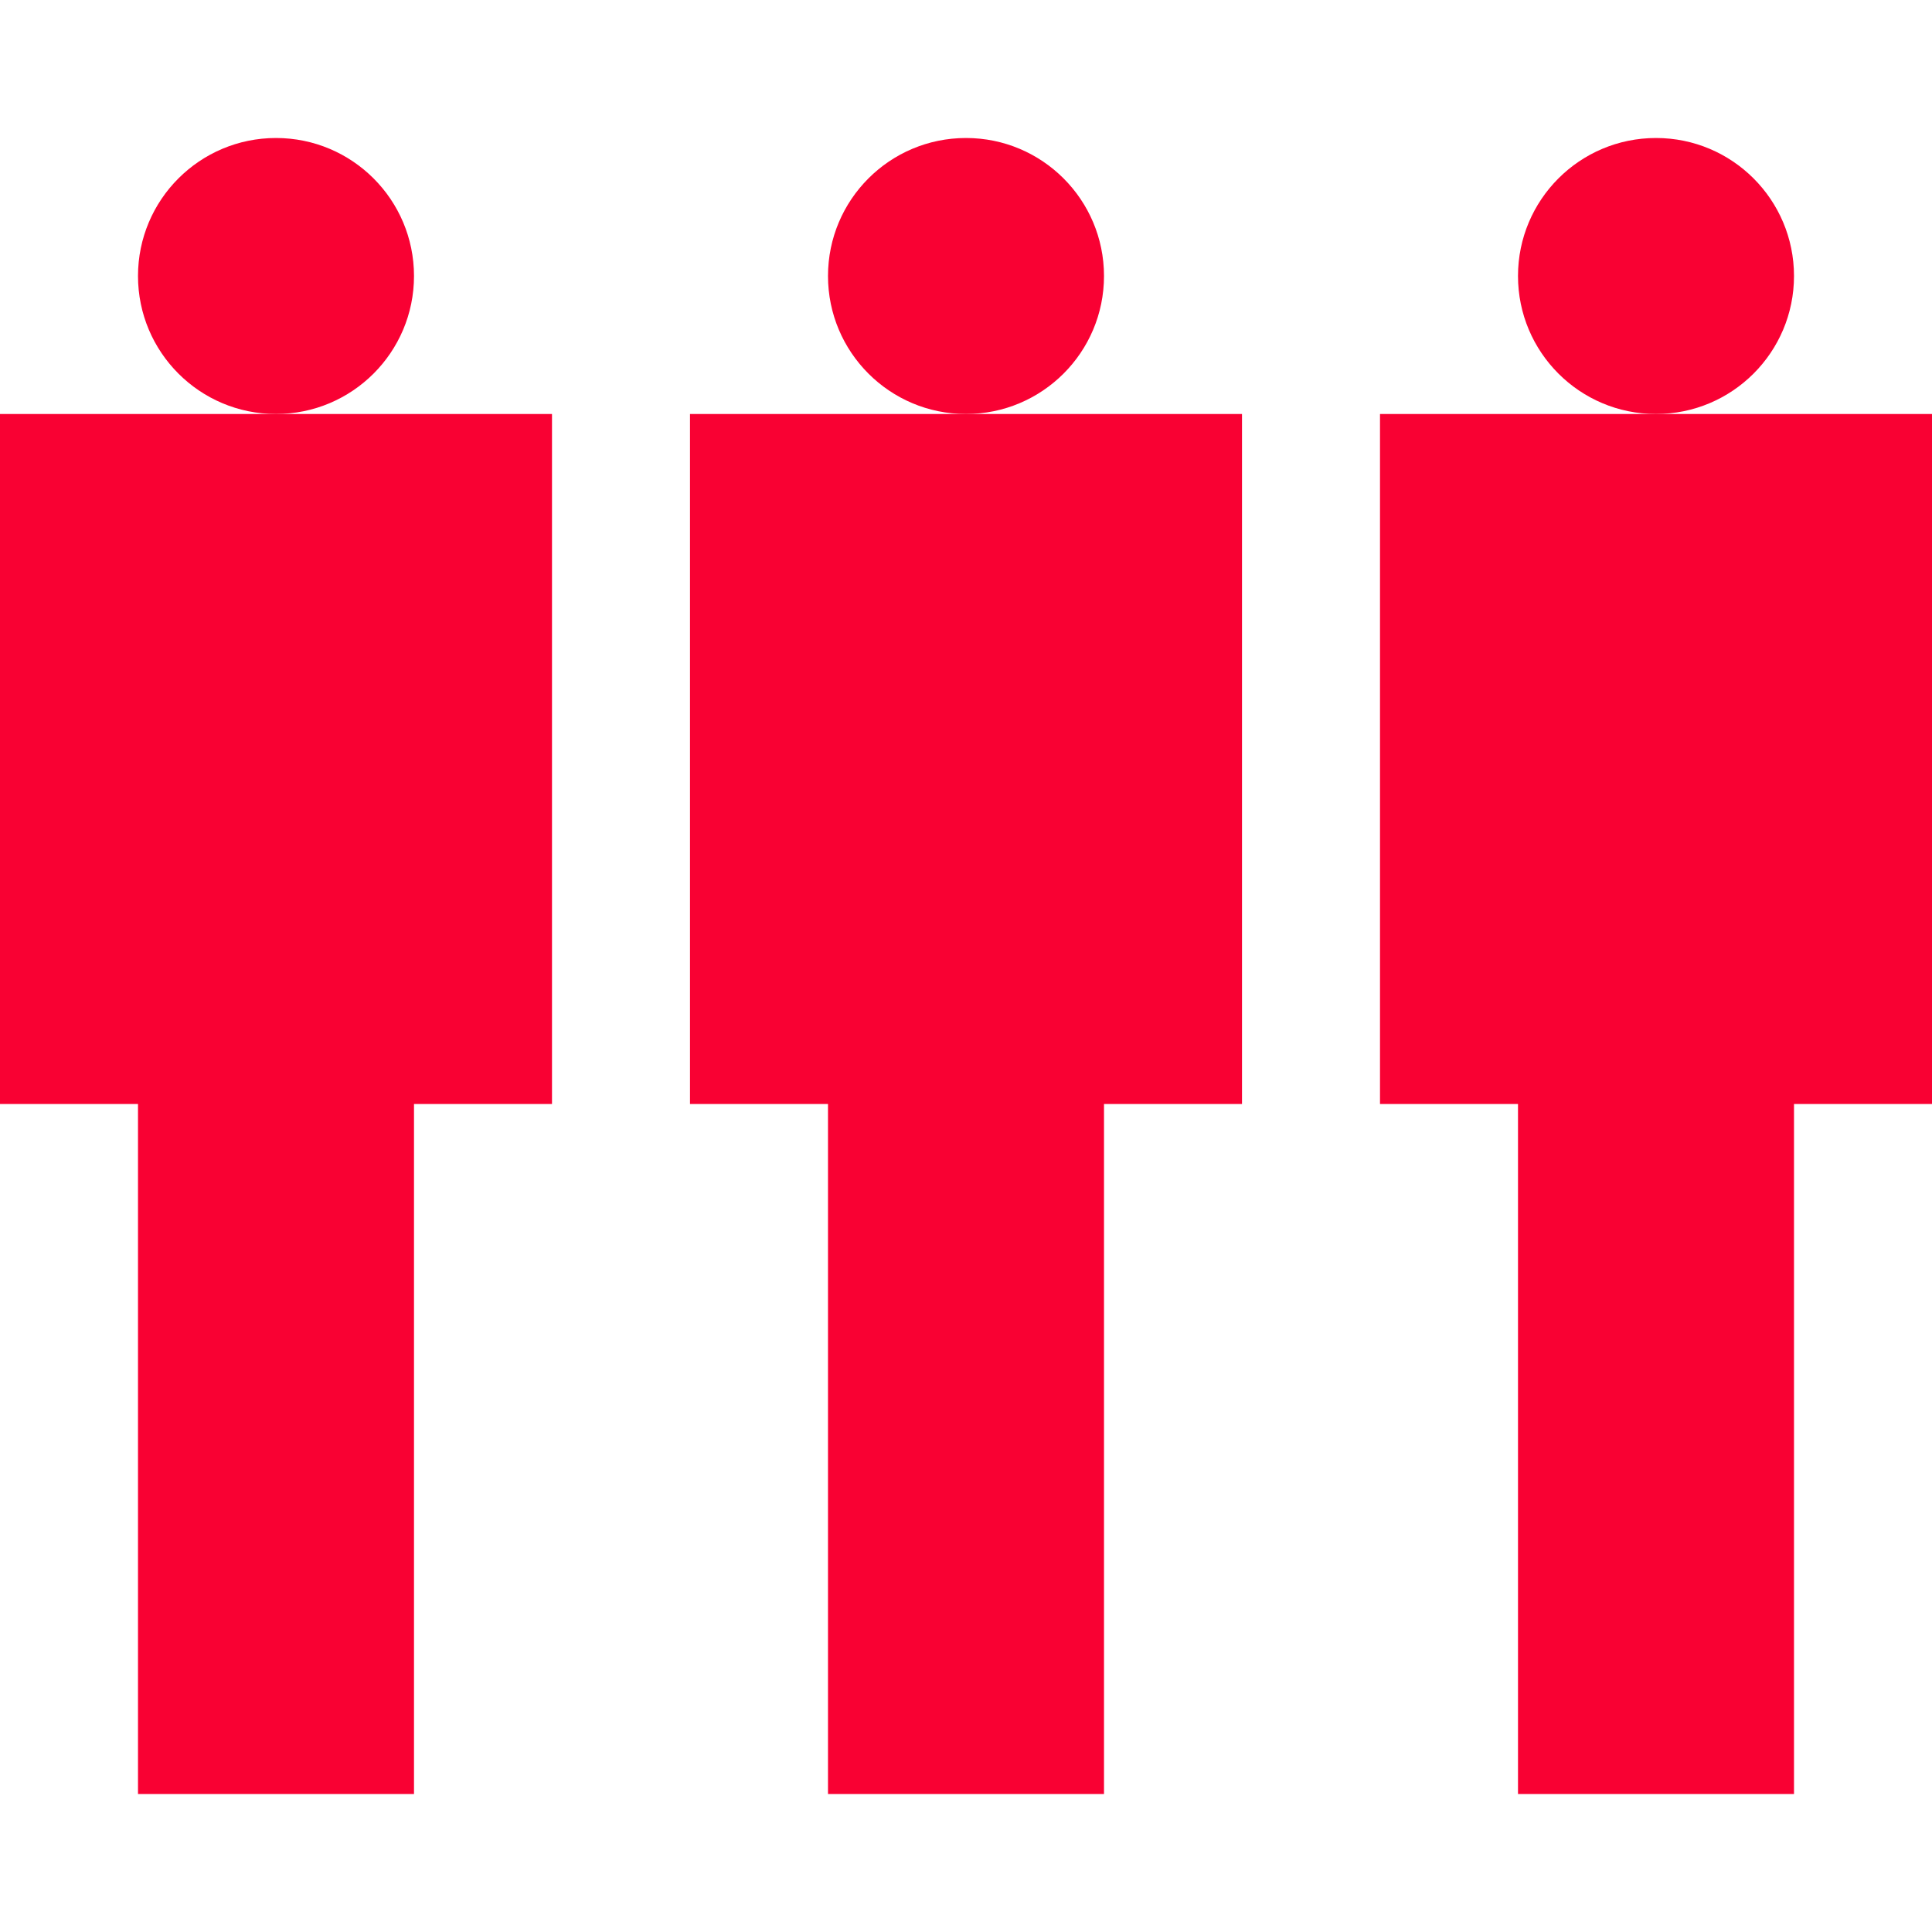
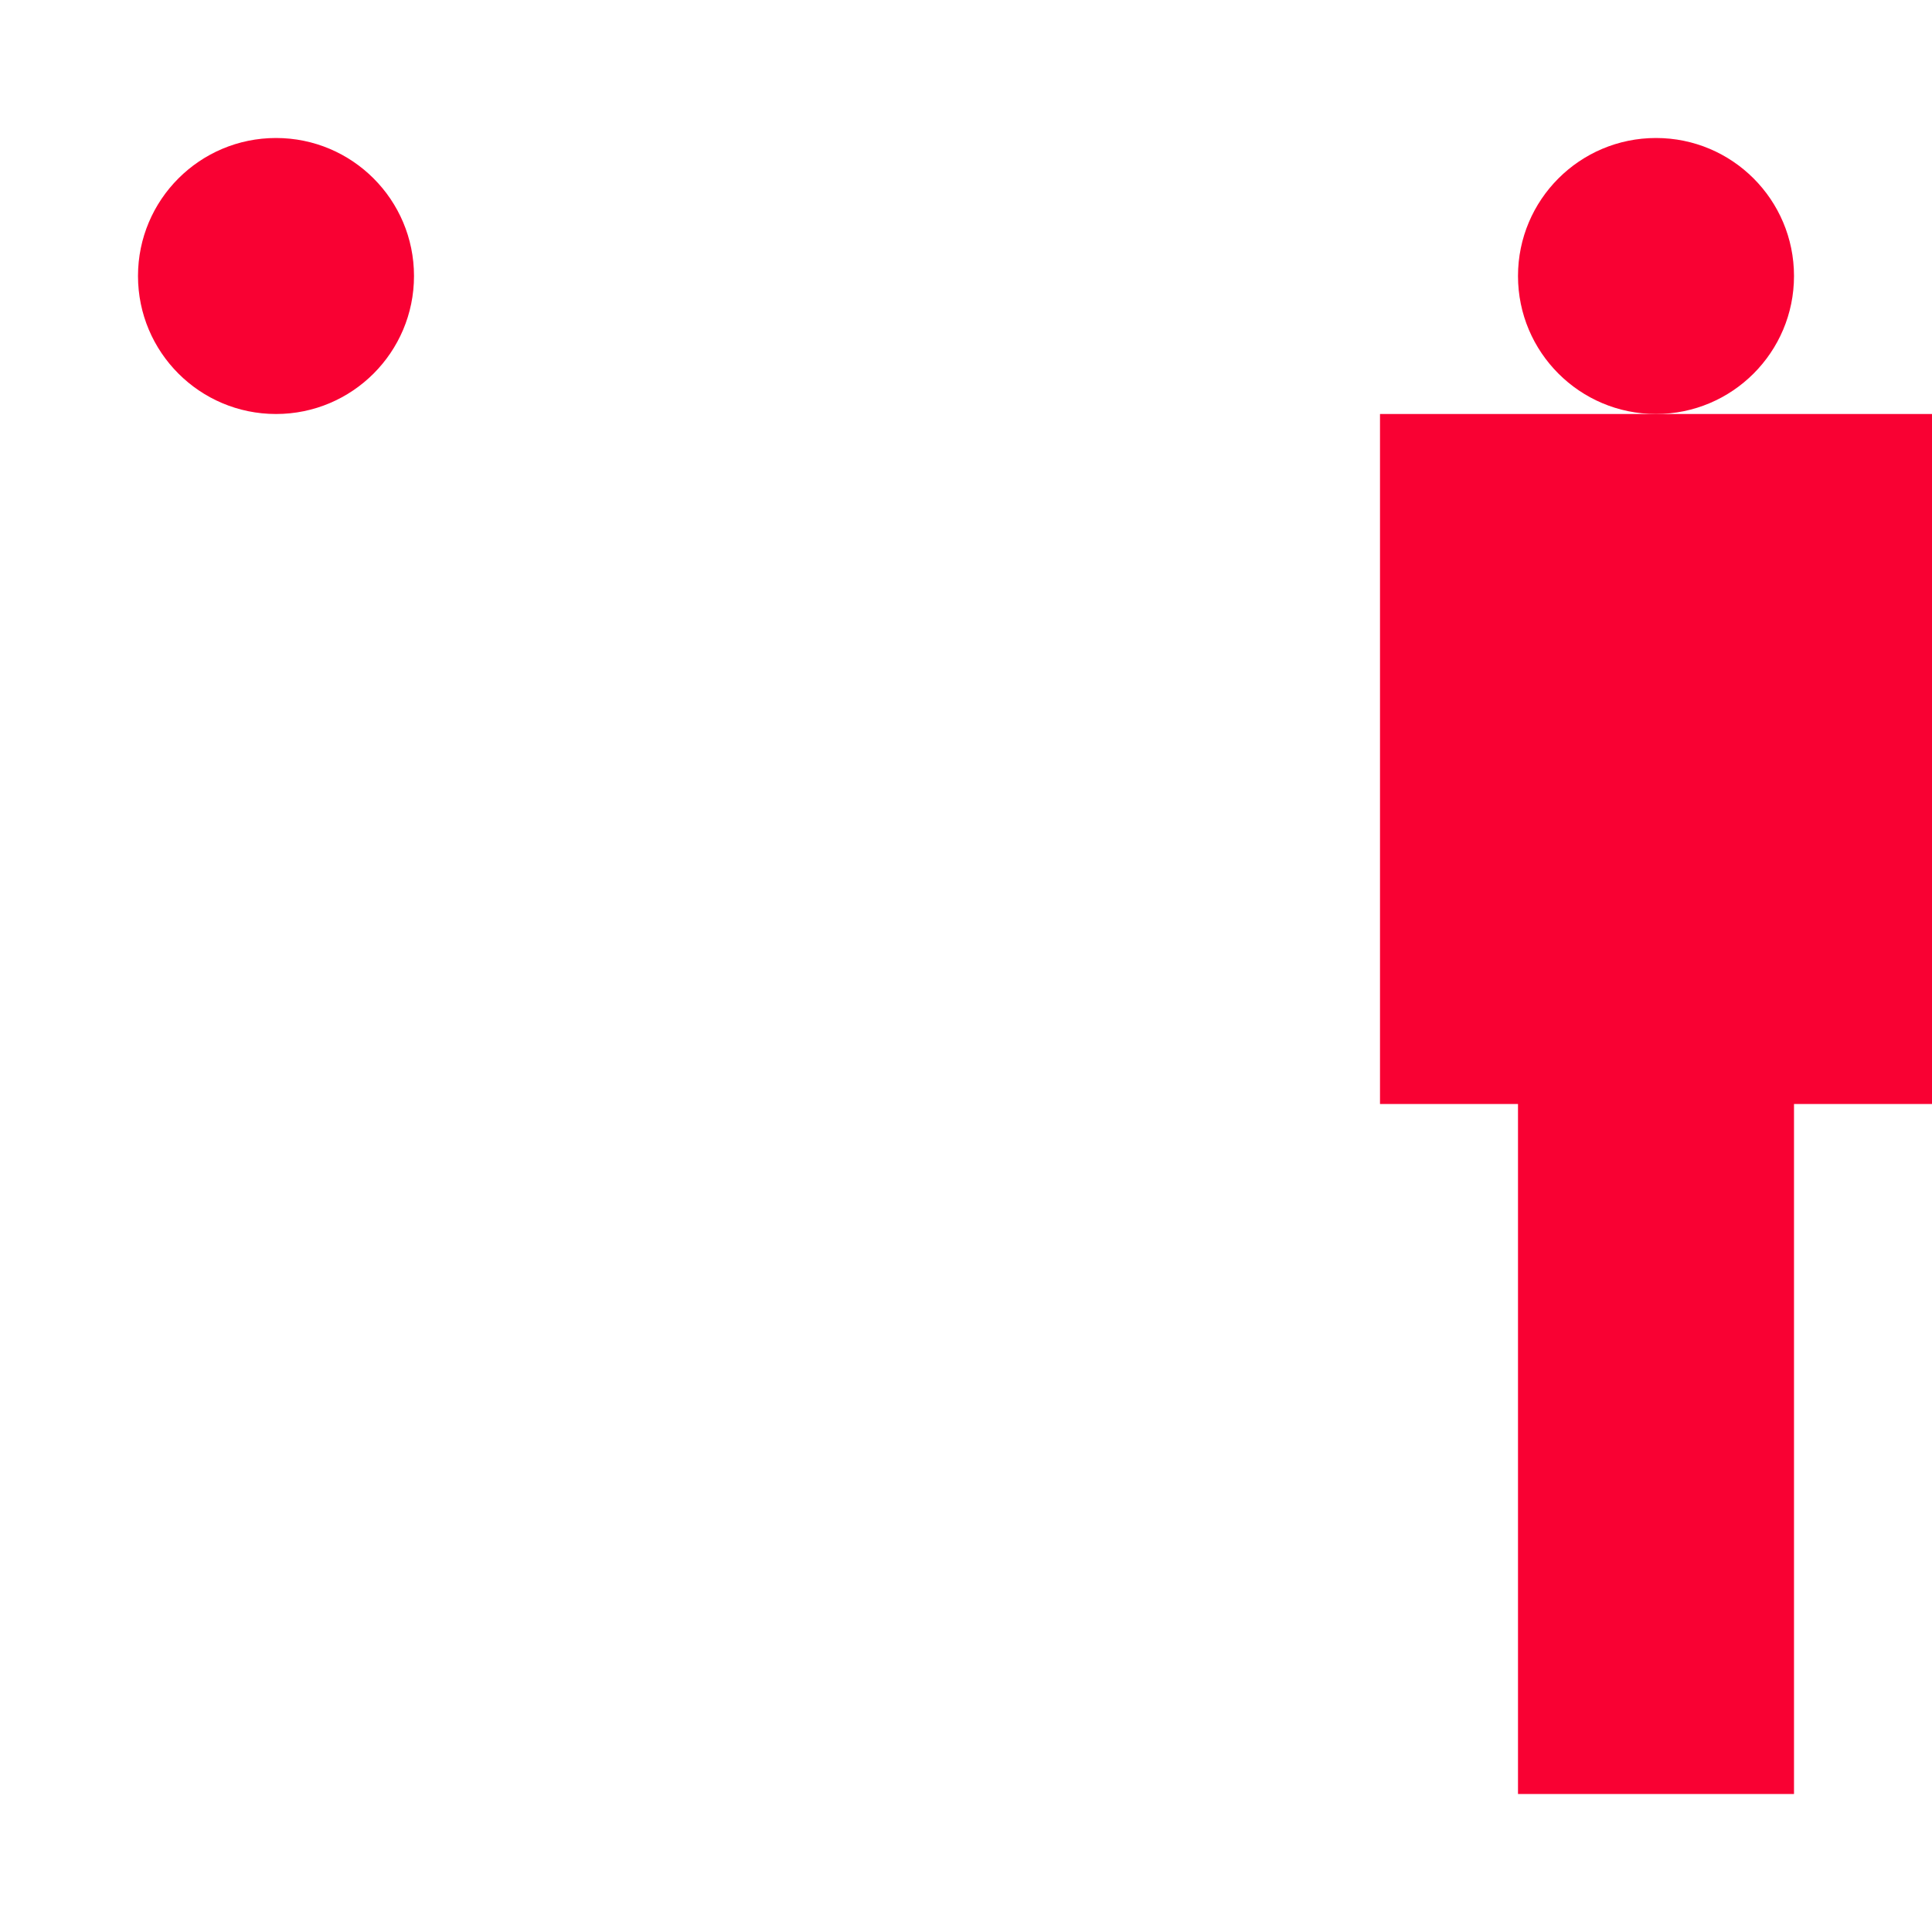
<svg xmlns="http://www.w3.org/2000/svg" version="1.1" id="レイヤー_1" x="0px" y="0px" viewBox="0 0 28 28" style="enable-background:new 0 0 28 28;" xml:space="preserve">
  <style type="text/css">
	.st0{fill:#F90133;}
</style>
  <g>
    <polygon class="st0" points="24,6 20,6 20,16 22,16 22,26 26,26 26,16 28,16 28,6  " />
    <circle class="st0" cx="24" cy="4" r="2" />
-     <polygon class="st0" points="10,6 10,16 12,16 12,26 16,26 16,16 18,16 18,6 14,6  " />
-     <circle class="st0" cx="14" cy="4" r="2" />
-     <polygon class="st0" points="0,6 0,16 2,16 2,26 6,26 6,16 8,16 8,6 4,6  " />
    <circle class="st0" cx="4" cy="4" r="2" />
  </g>
  <g id="_x32_px単位">
</g>
  <g id="_x31_px単位">
</g>
</svg>